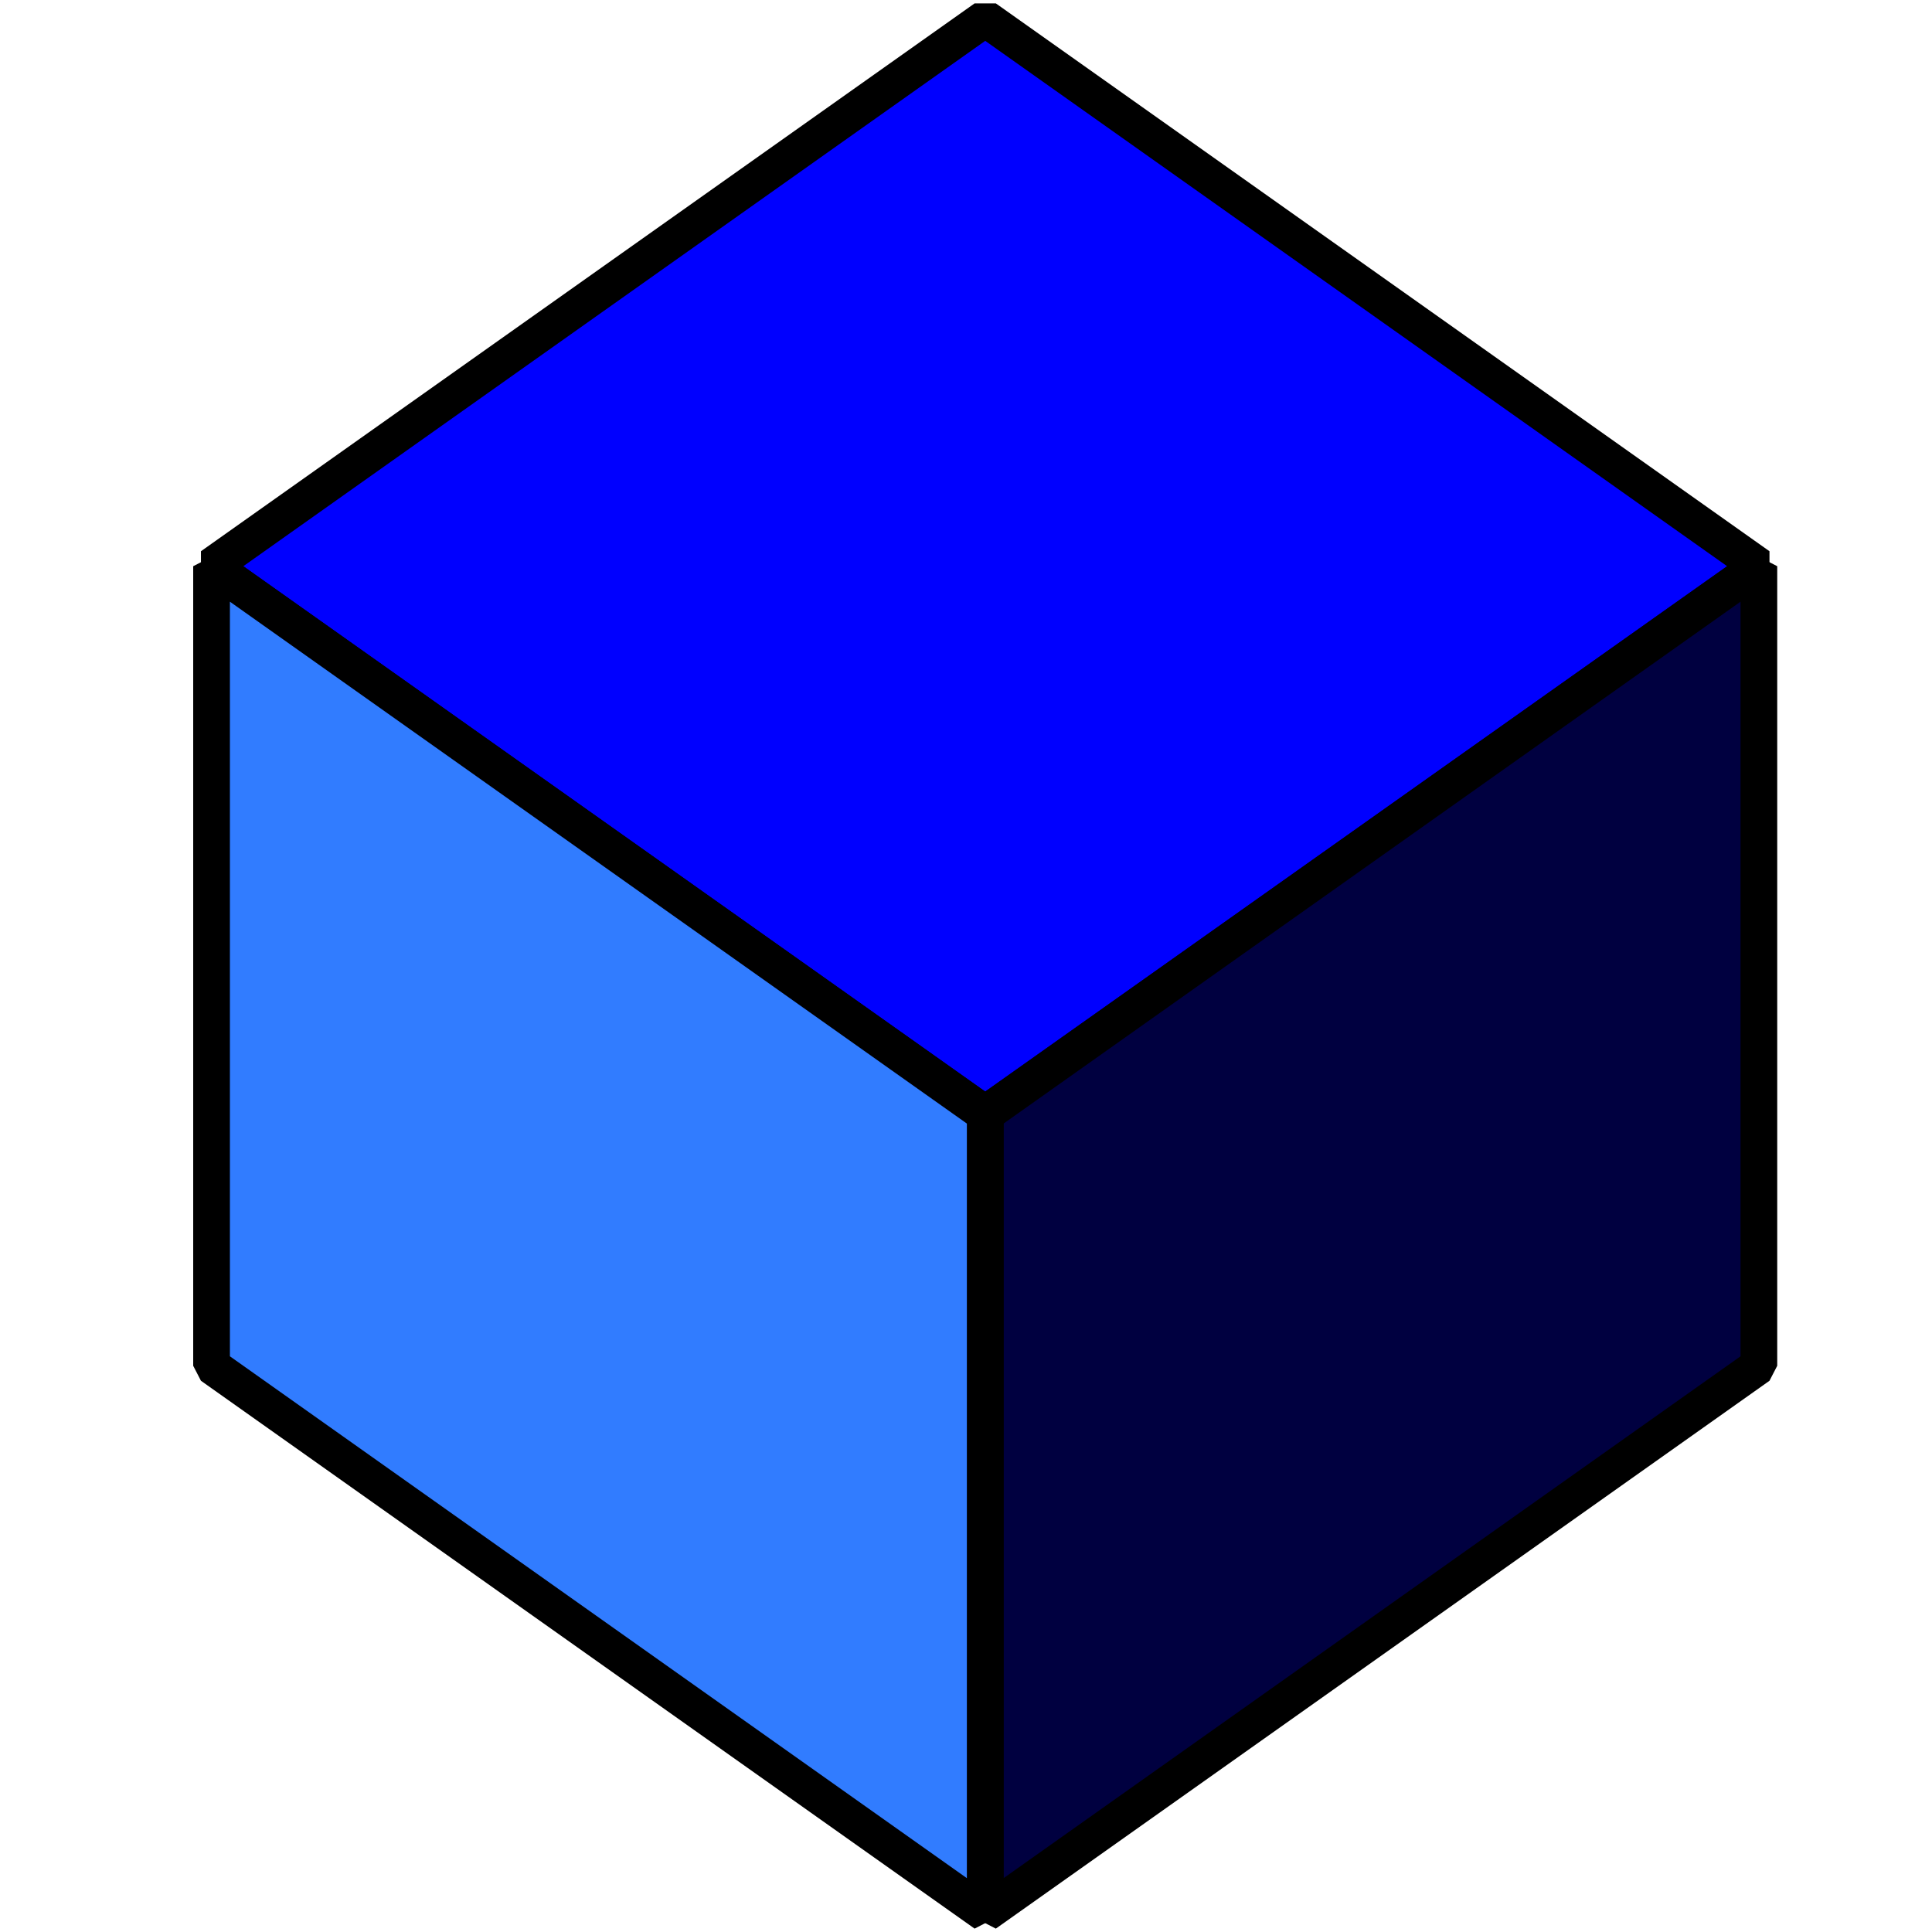
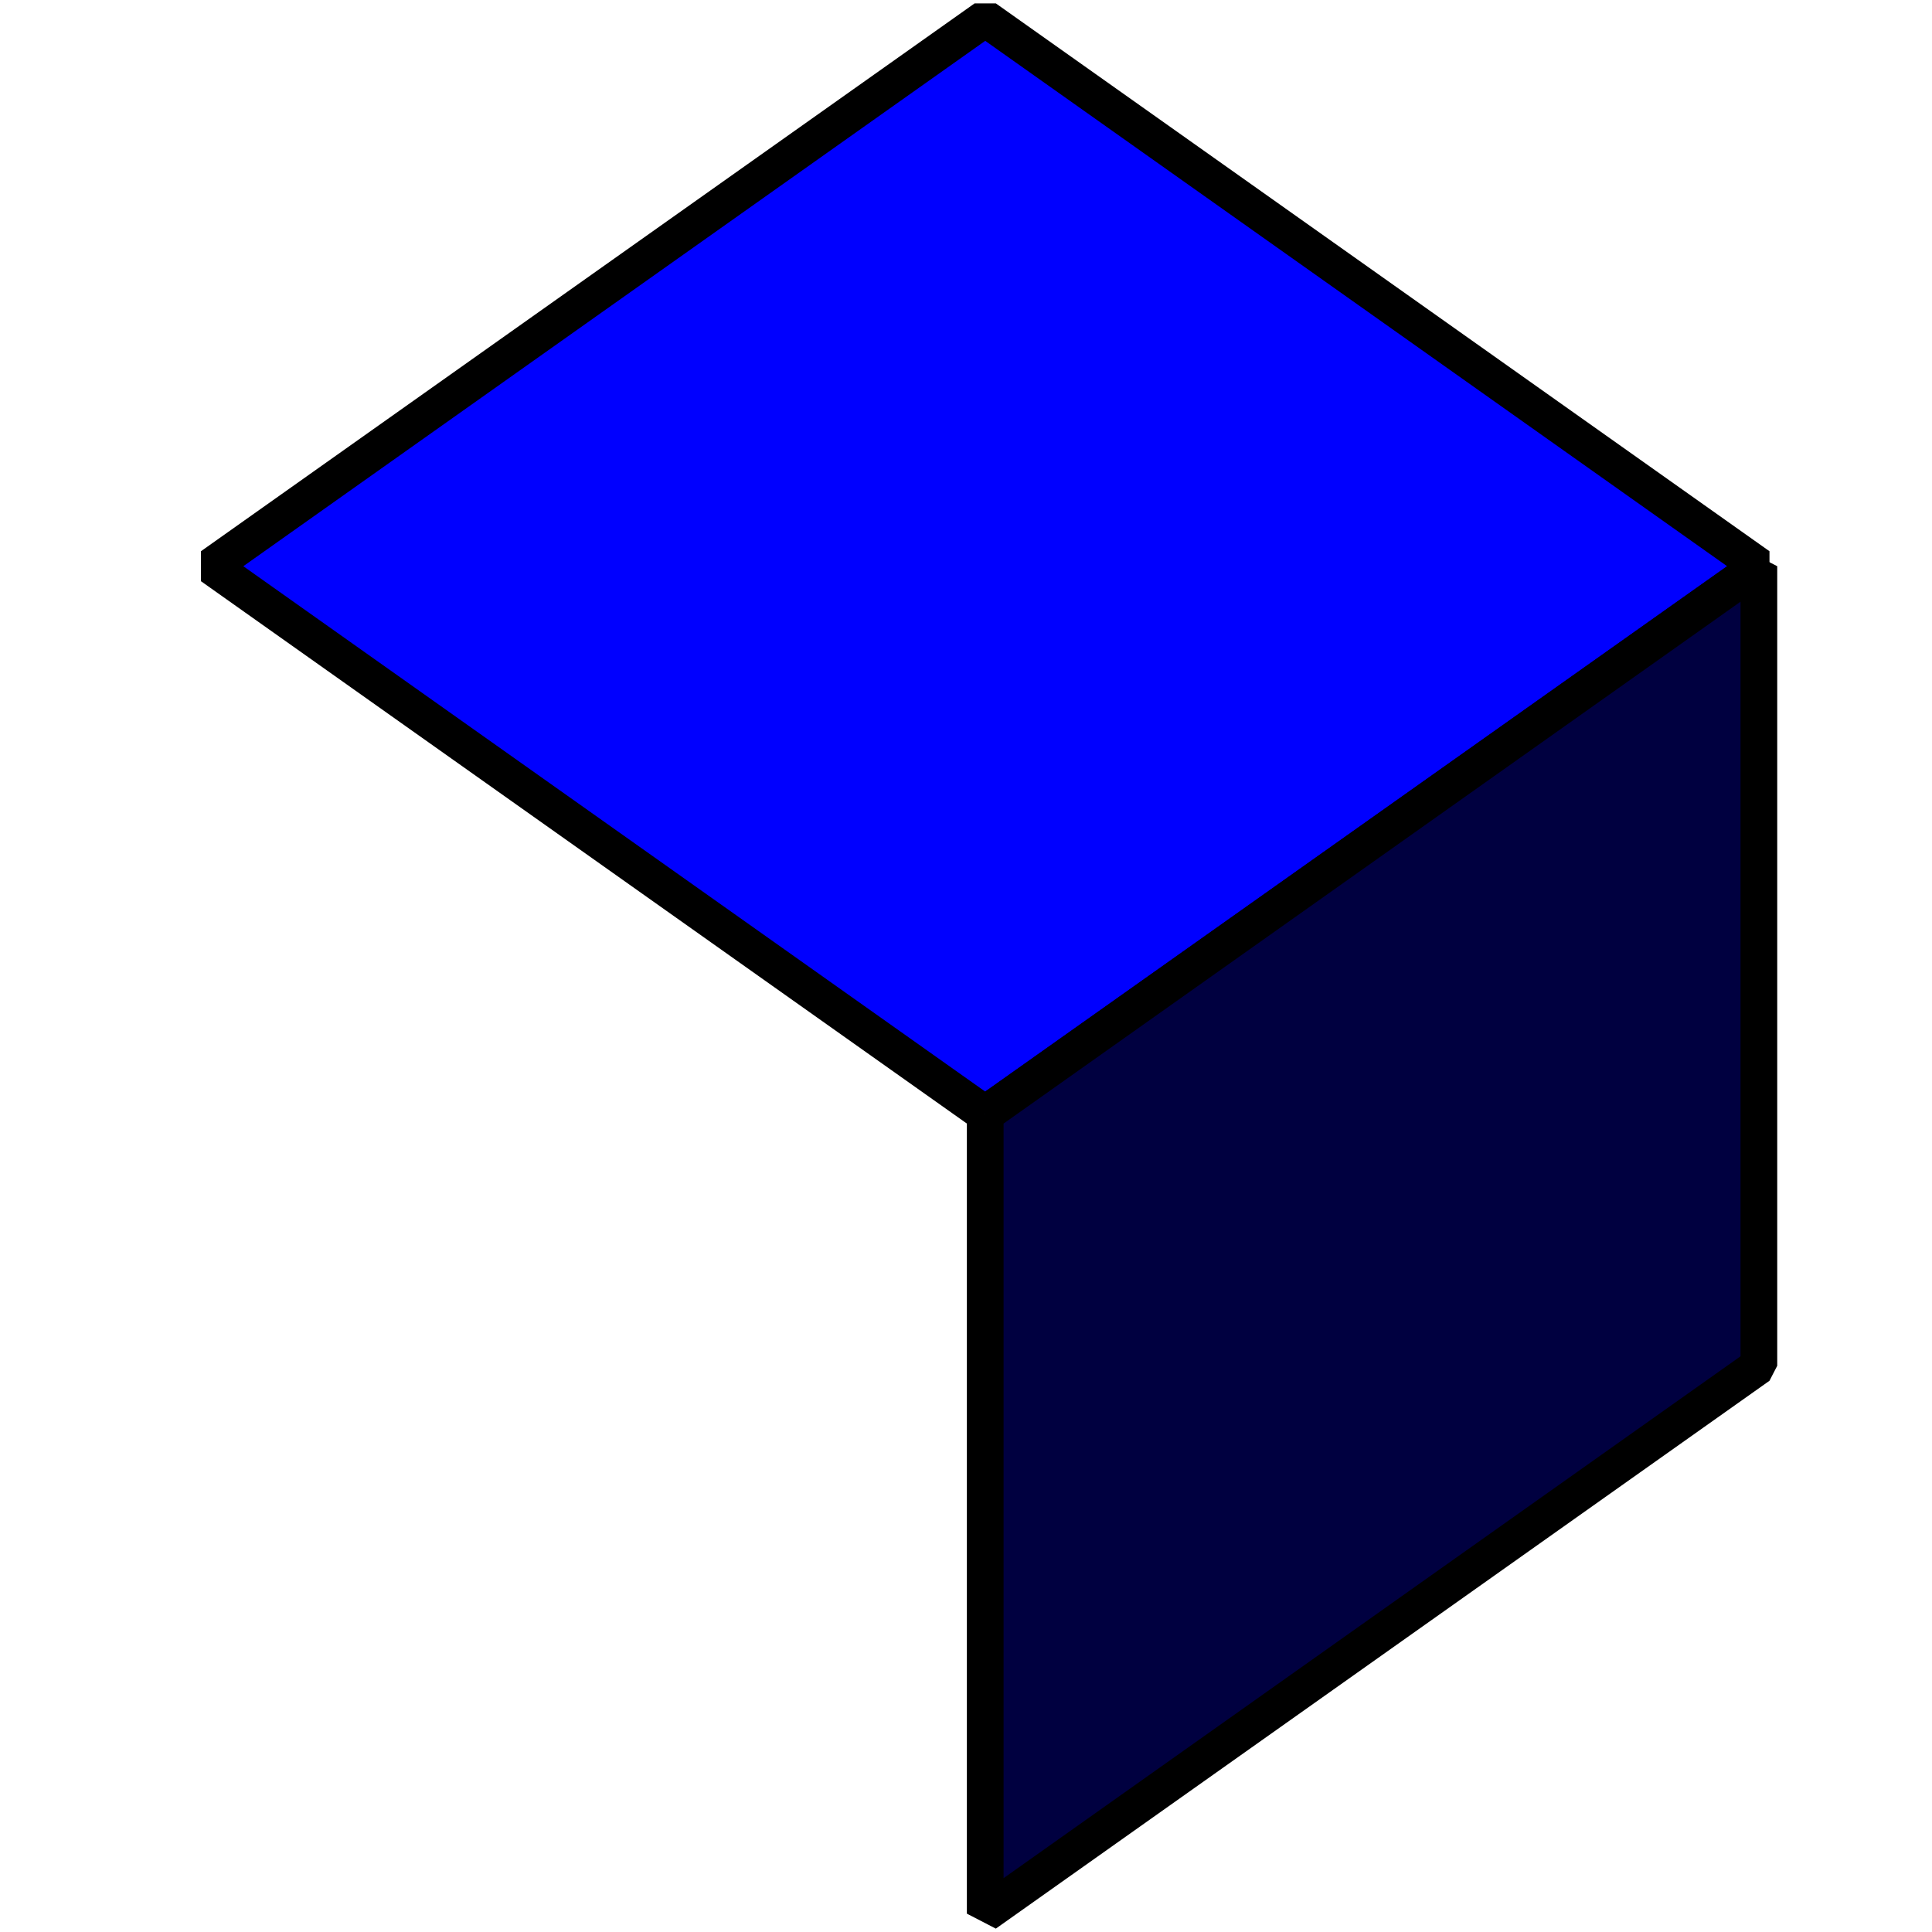
<svg xmlns="http://www.w3.org/2000/svg" width="16" height="16" viewBox="0 0 100 100" version="1.1">
  <title>3D View</title>
  <defs />
  <g>
    <path d="M 50.995,57.664 L 50.995,57.664 L 10.95,29.307 L 50.995,0.95 L 91.039,29.307 L 50.995,57.664 " fill="#0000FF" stroke="#000000" stroke-width="1.9" stroke-linejoin="bevel" />
    <path d="M 50.995,57.664 L 50.995,57.664 L 91.039,29.307 L 91.039,70.693 L 50.995,99.05 L 50.995,57.664 " fill="#000040" stroke="#000000" stroke-width="1.9" stroke-linejoin="bevel" />
-     <path d="M 50.995,57.664 L 50.995,57.664 L 50.995,99.05 L 10.95,70.693 L 10.95,29.307 L 50.995,57.664 " fill="#317CFF" stroke="#000000" stroke-width="1.9" stroke-linejoin="bevel" />
  </g>
</svg>